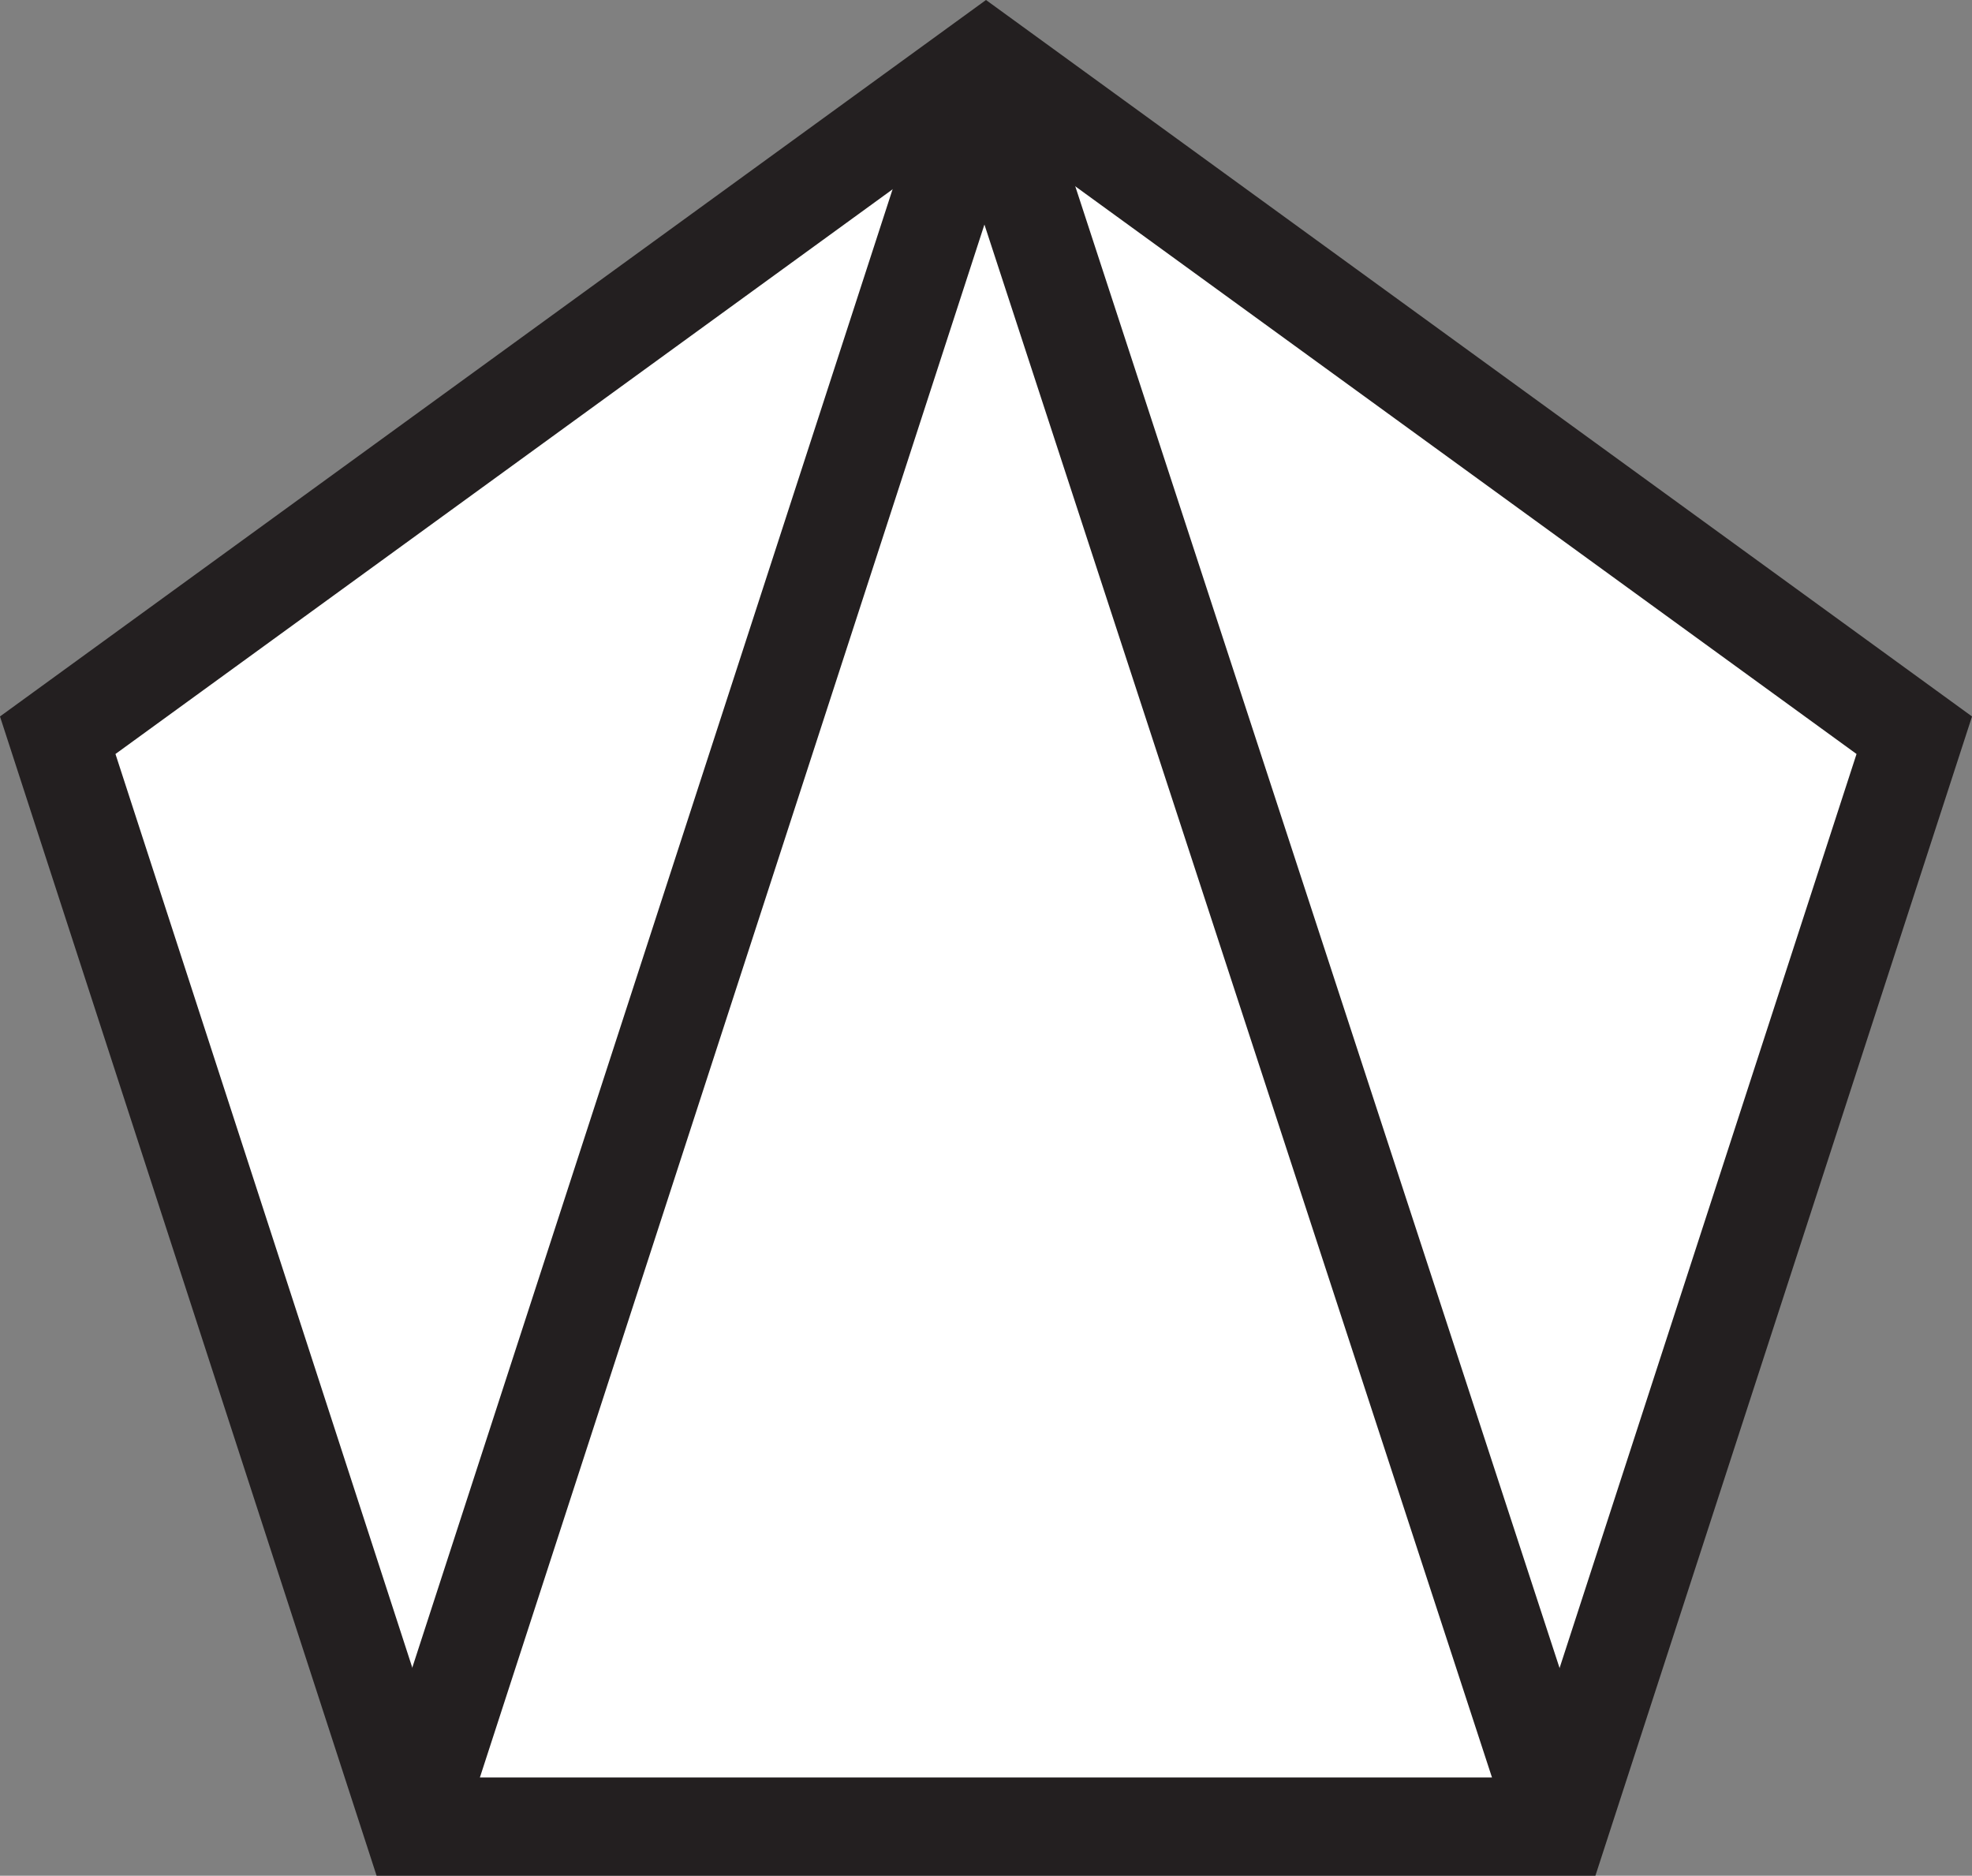
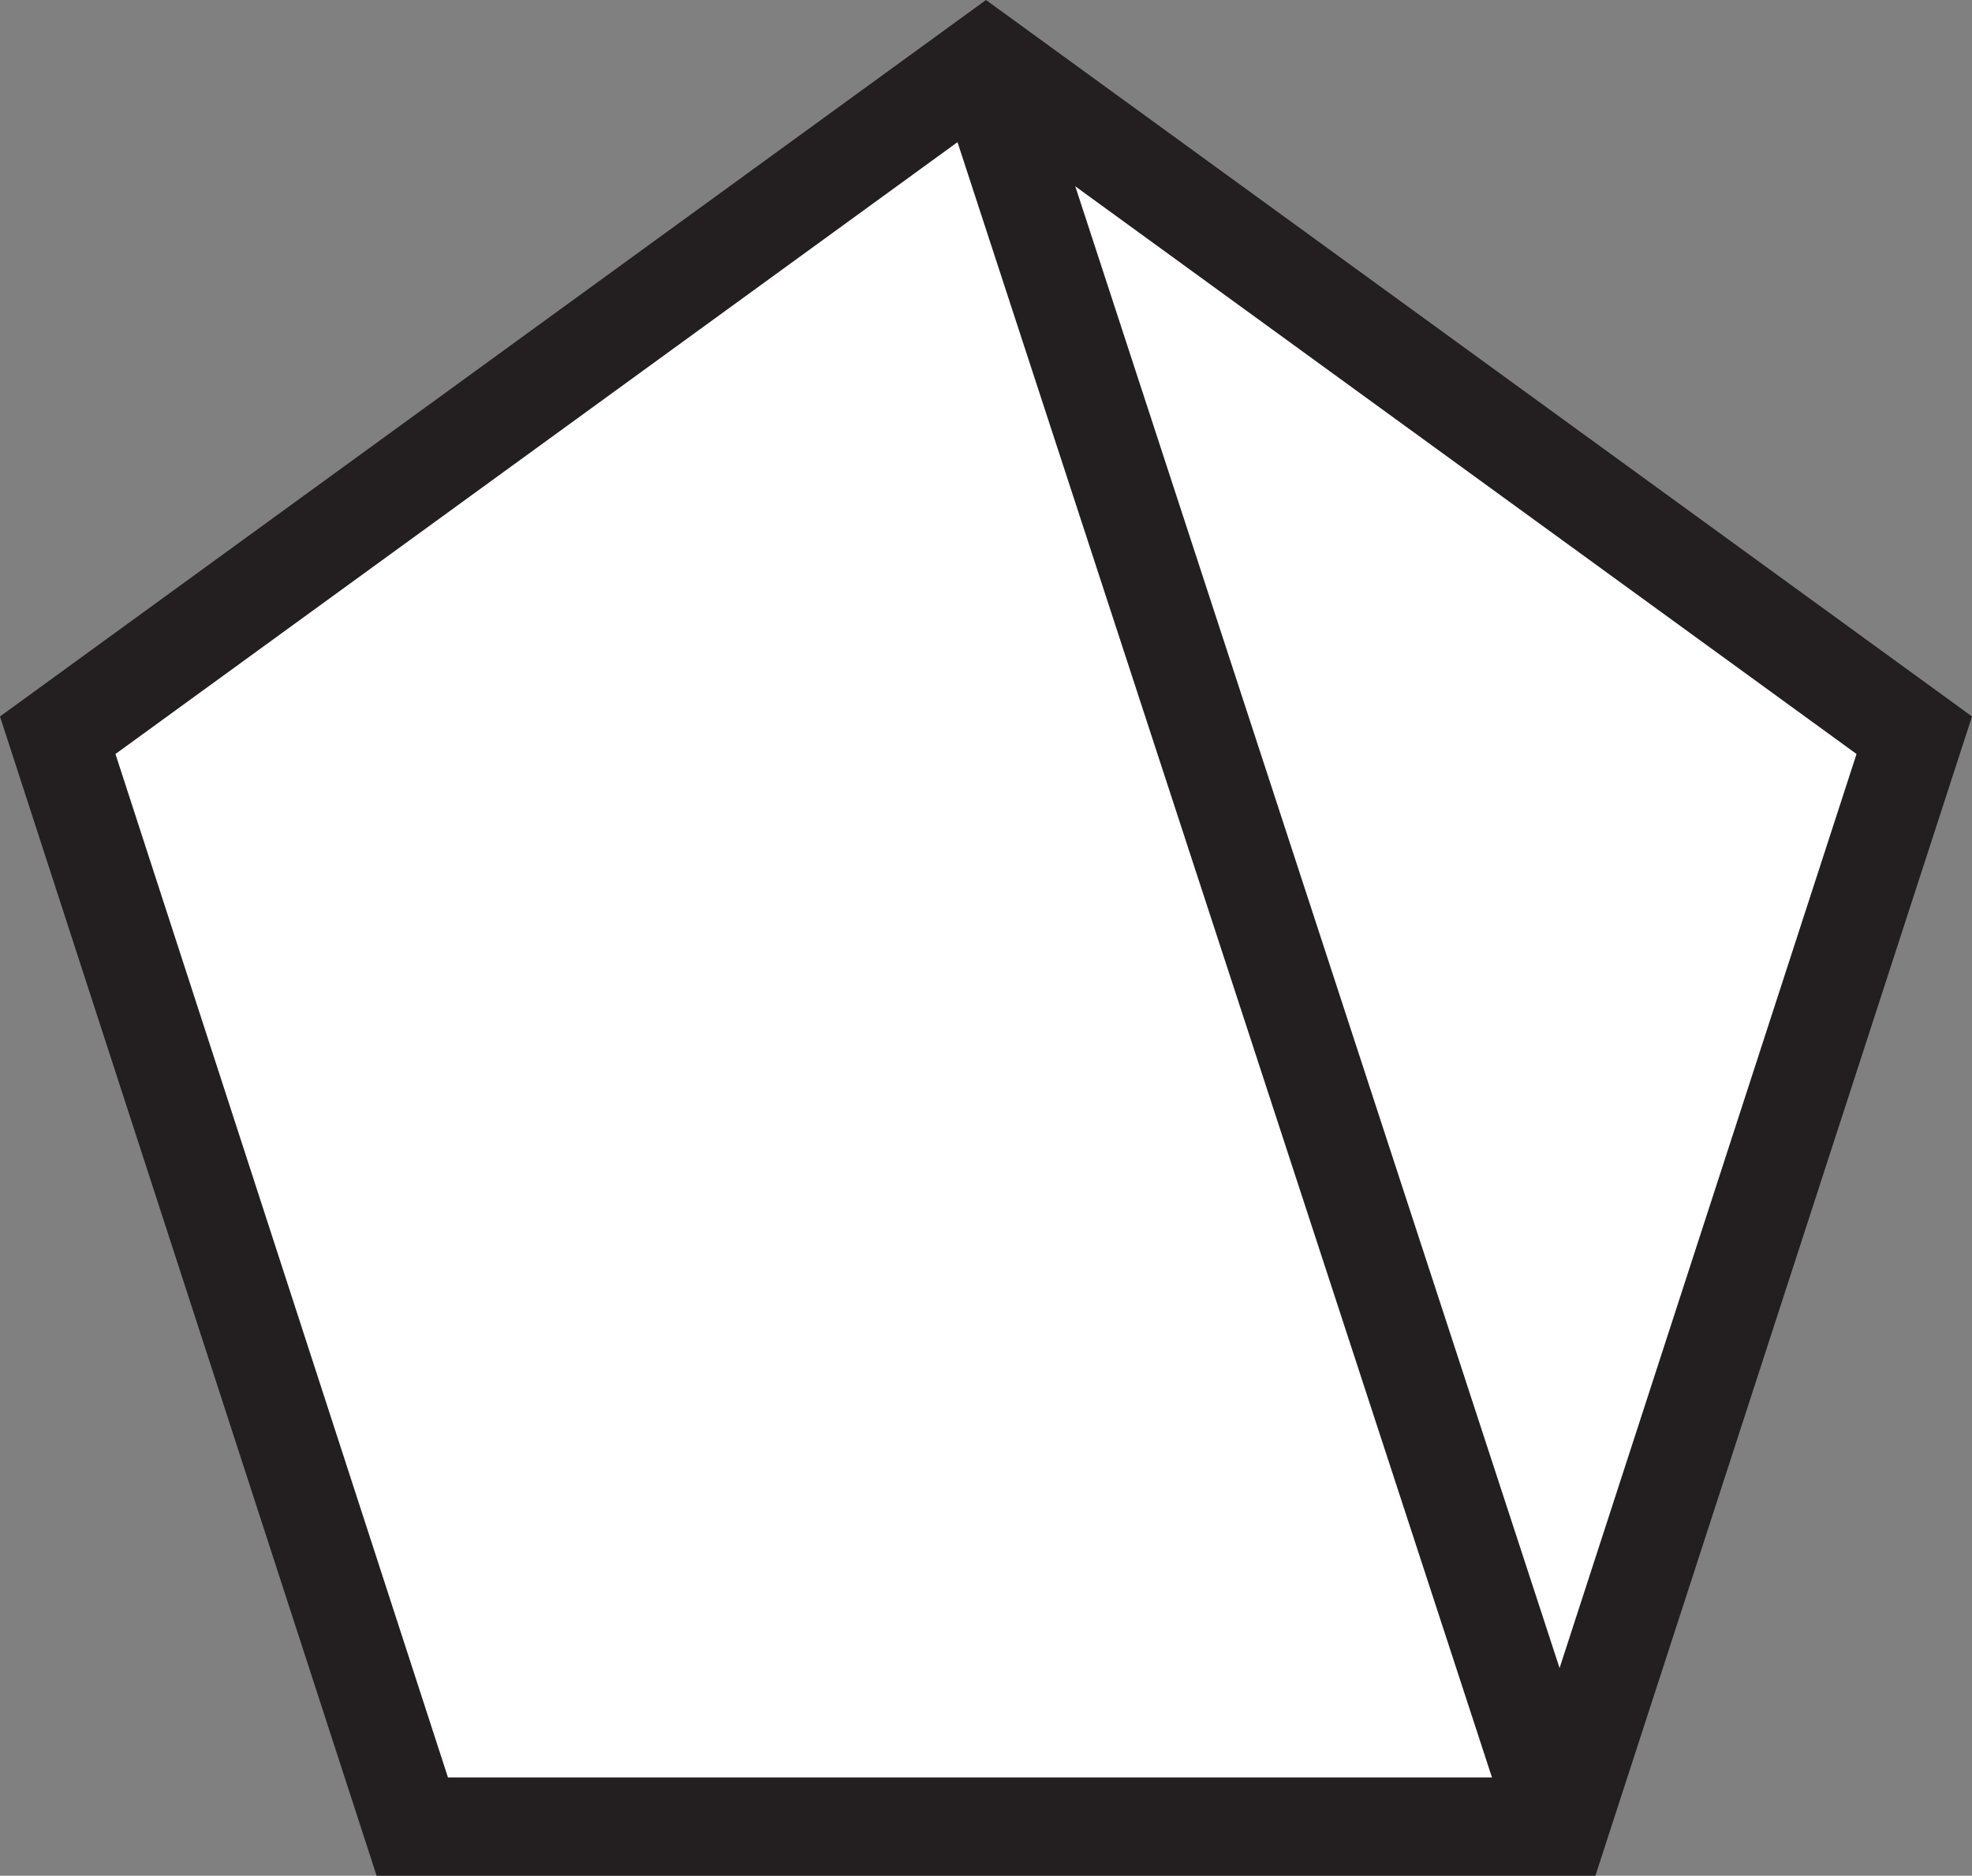
<svg xmlns="http://www.w3.org/2000/svg" viewBox="0 0 501.84 477.28" id="Layer_1">
  <rect x="0" y="0" width="501.84" height="477.28" fill="#808080" stroke="none" />
  <defs>
    <style>
      .cls-1 {
        fill: #fff;
      }

      .cls-1, .cls-2 {
        stroke: #231f20;
        stroke-miterlimit: 10;
        stroke-width: 25px;
      }

      .cls-2 {
        fill: none;
      }
    </style>
  </defs>
  <polygon points="250.92 15.45 14.69 187.08 104.92 464.78 396.92 464.78 487.15 187.08 250.92 15.45" class="cls-1" />
-   <line y2="15.45" x2="250.92" y1="464.78" x1="104.92" class="cls-2" />
  <line y2="18.13" x2="250.92" y1="464.78" x1="396.92" class="cls-2" />
</svg>